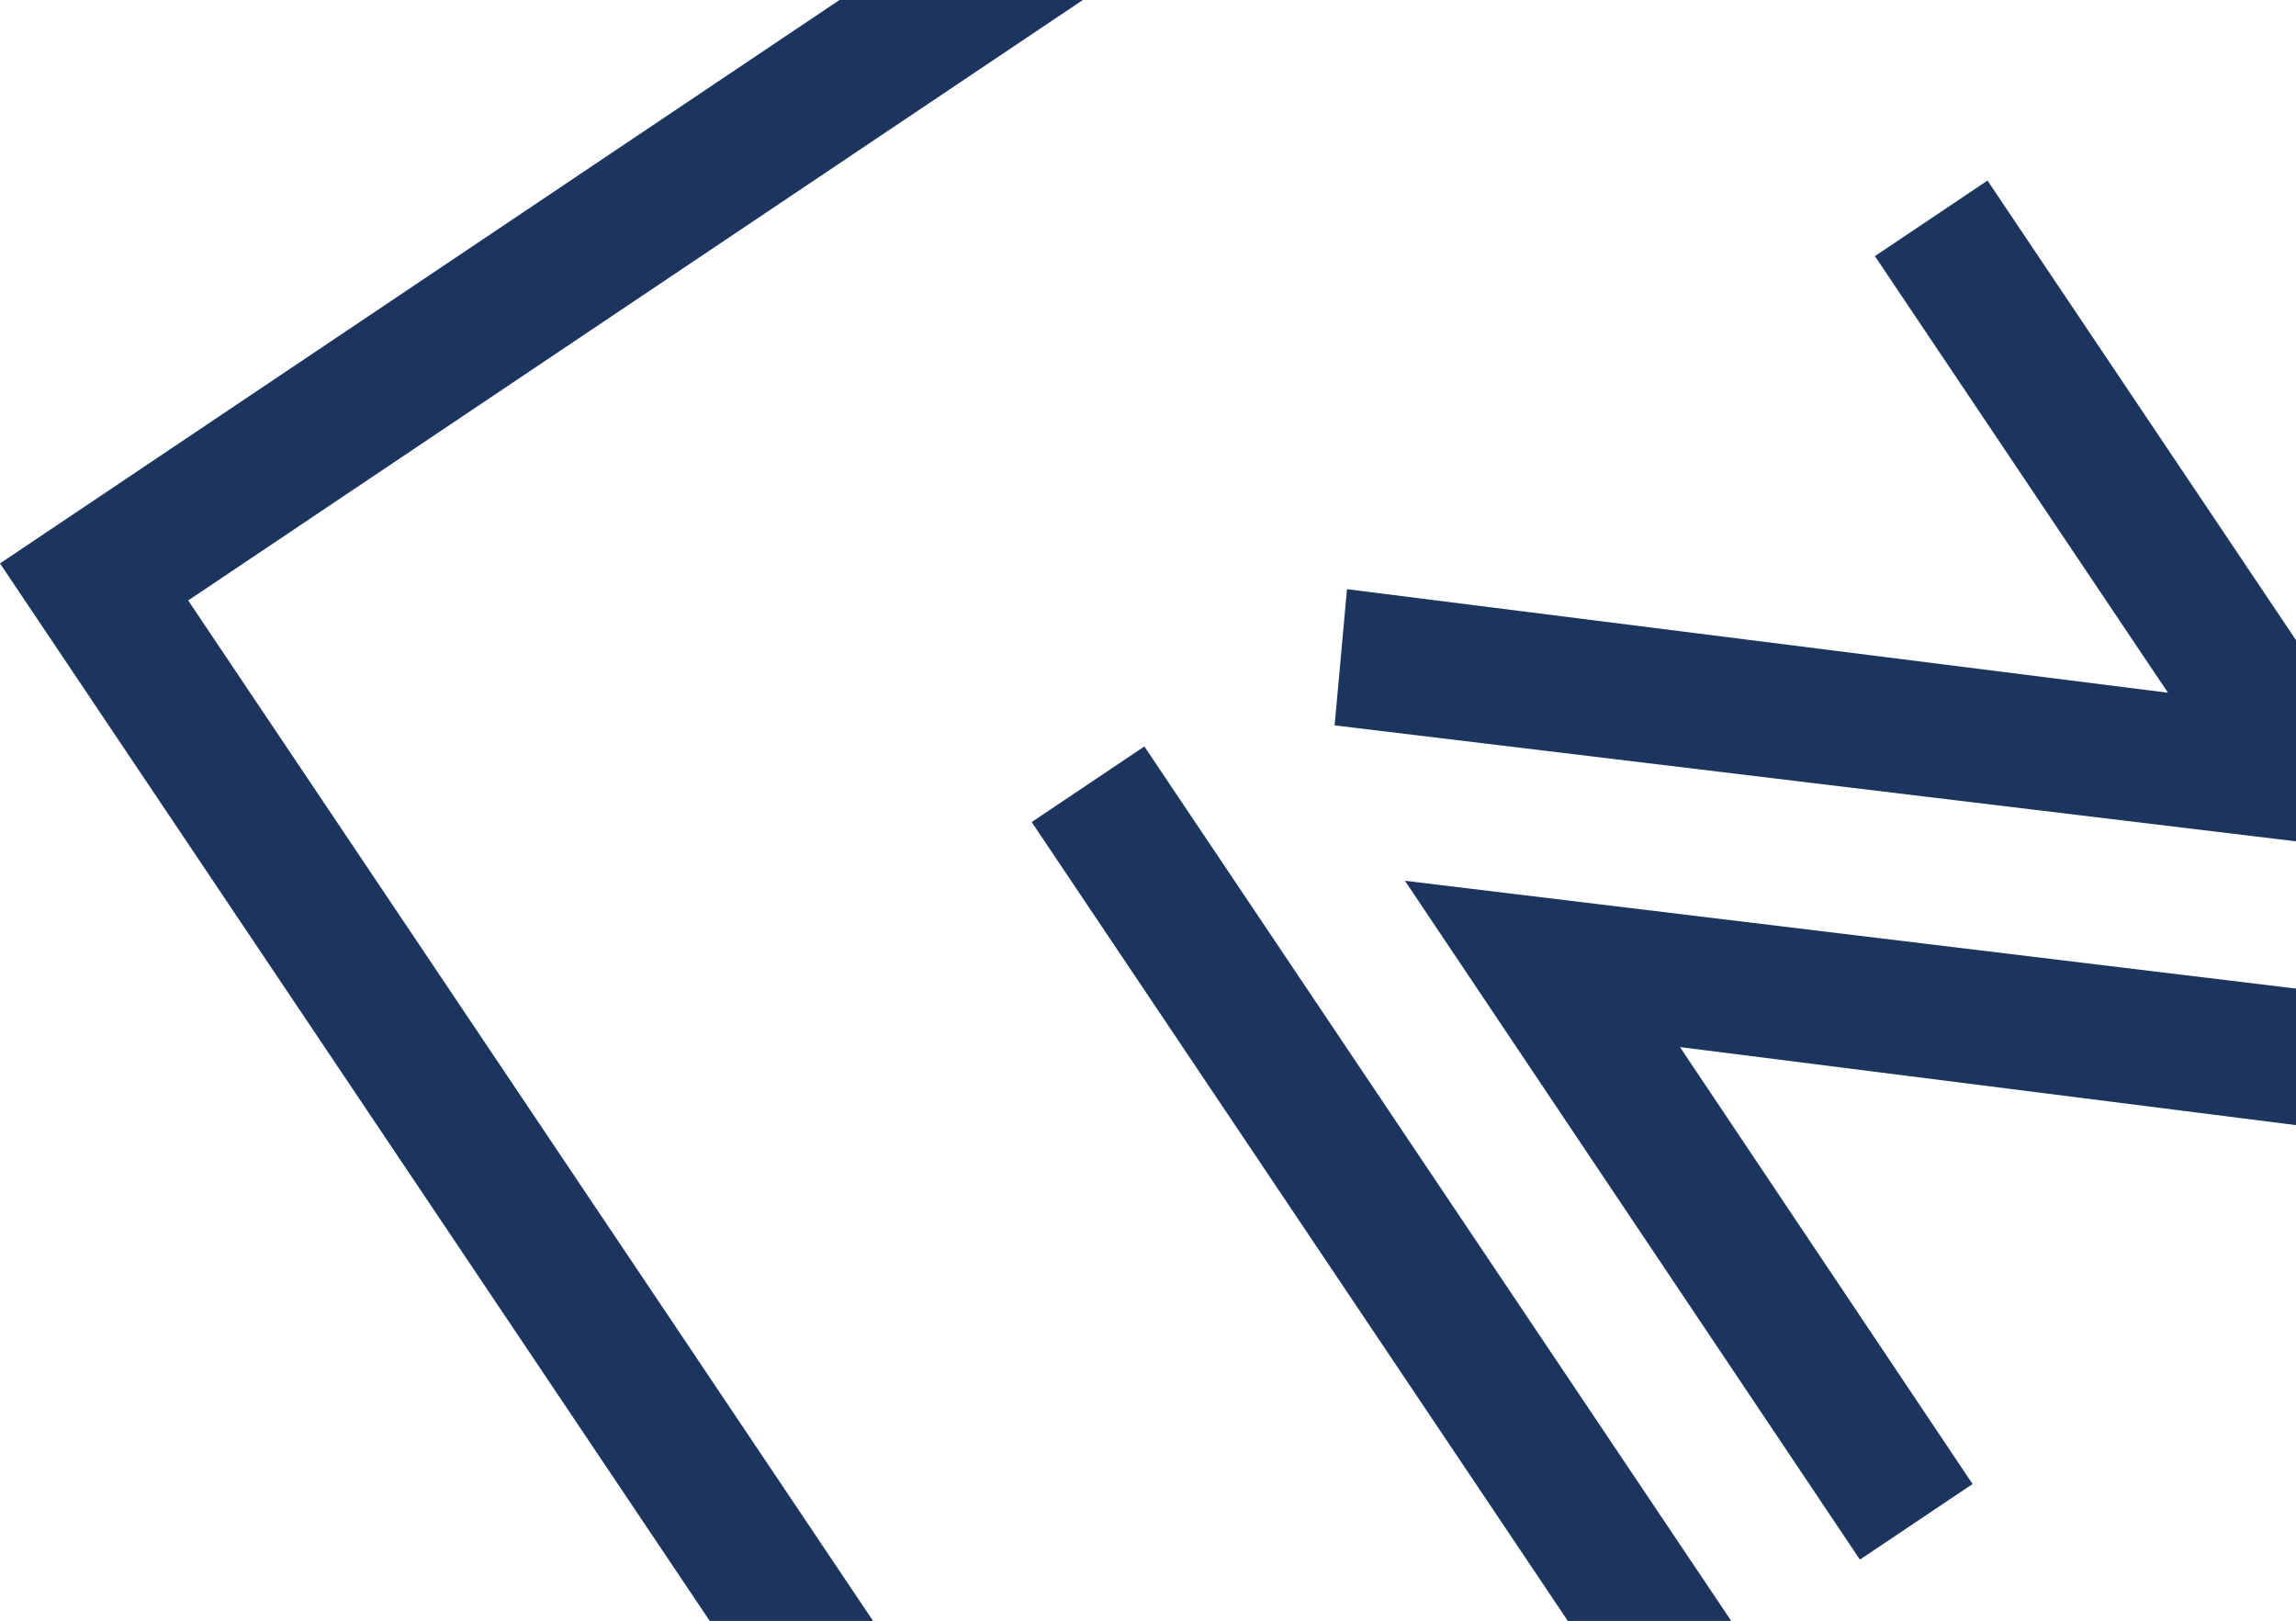
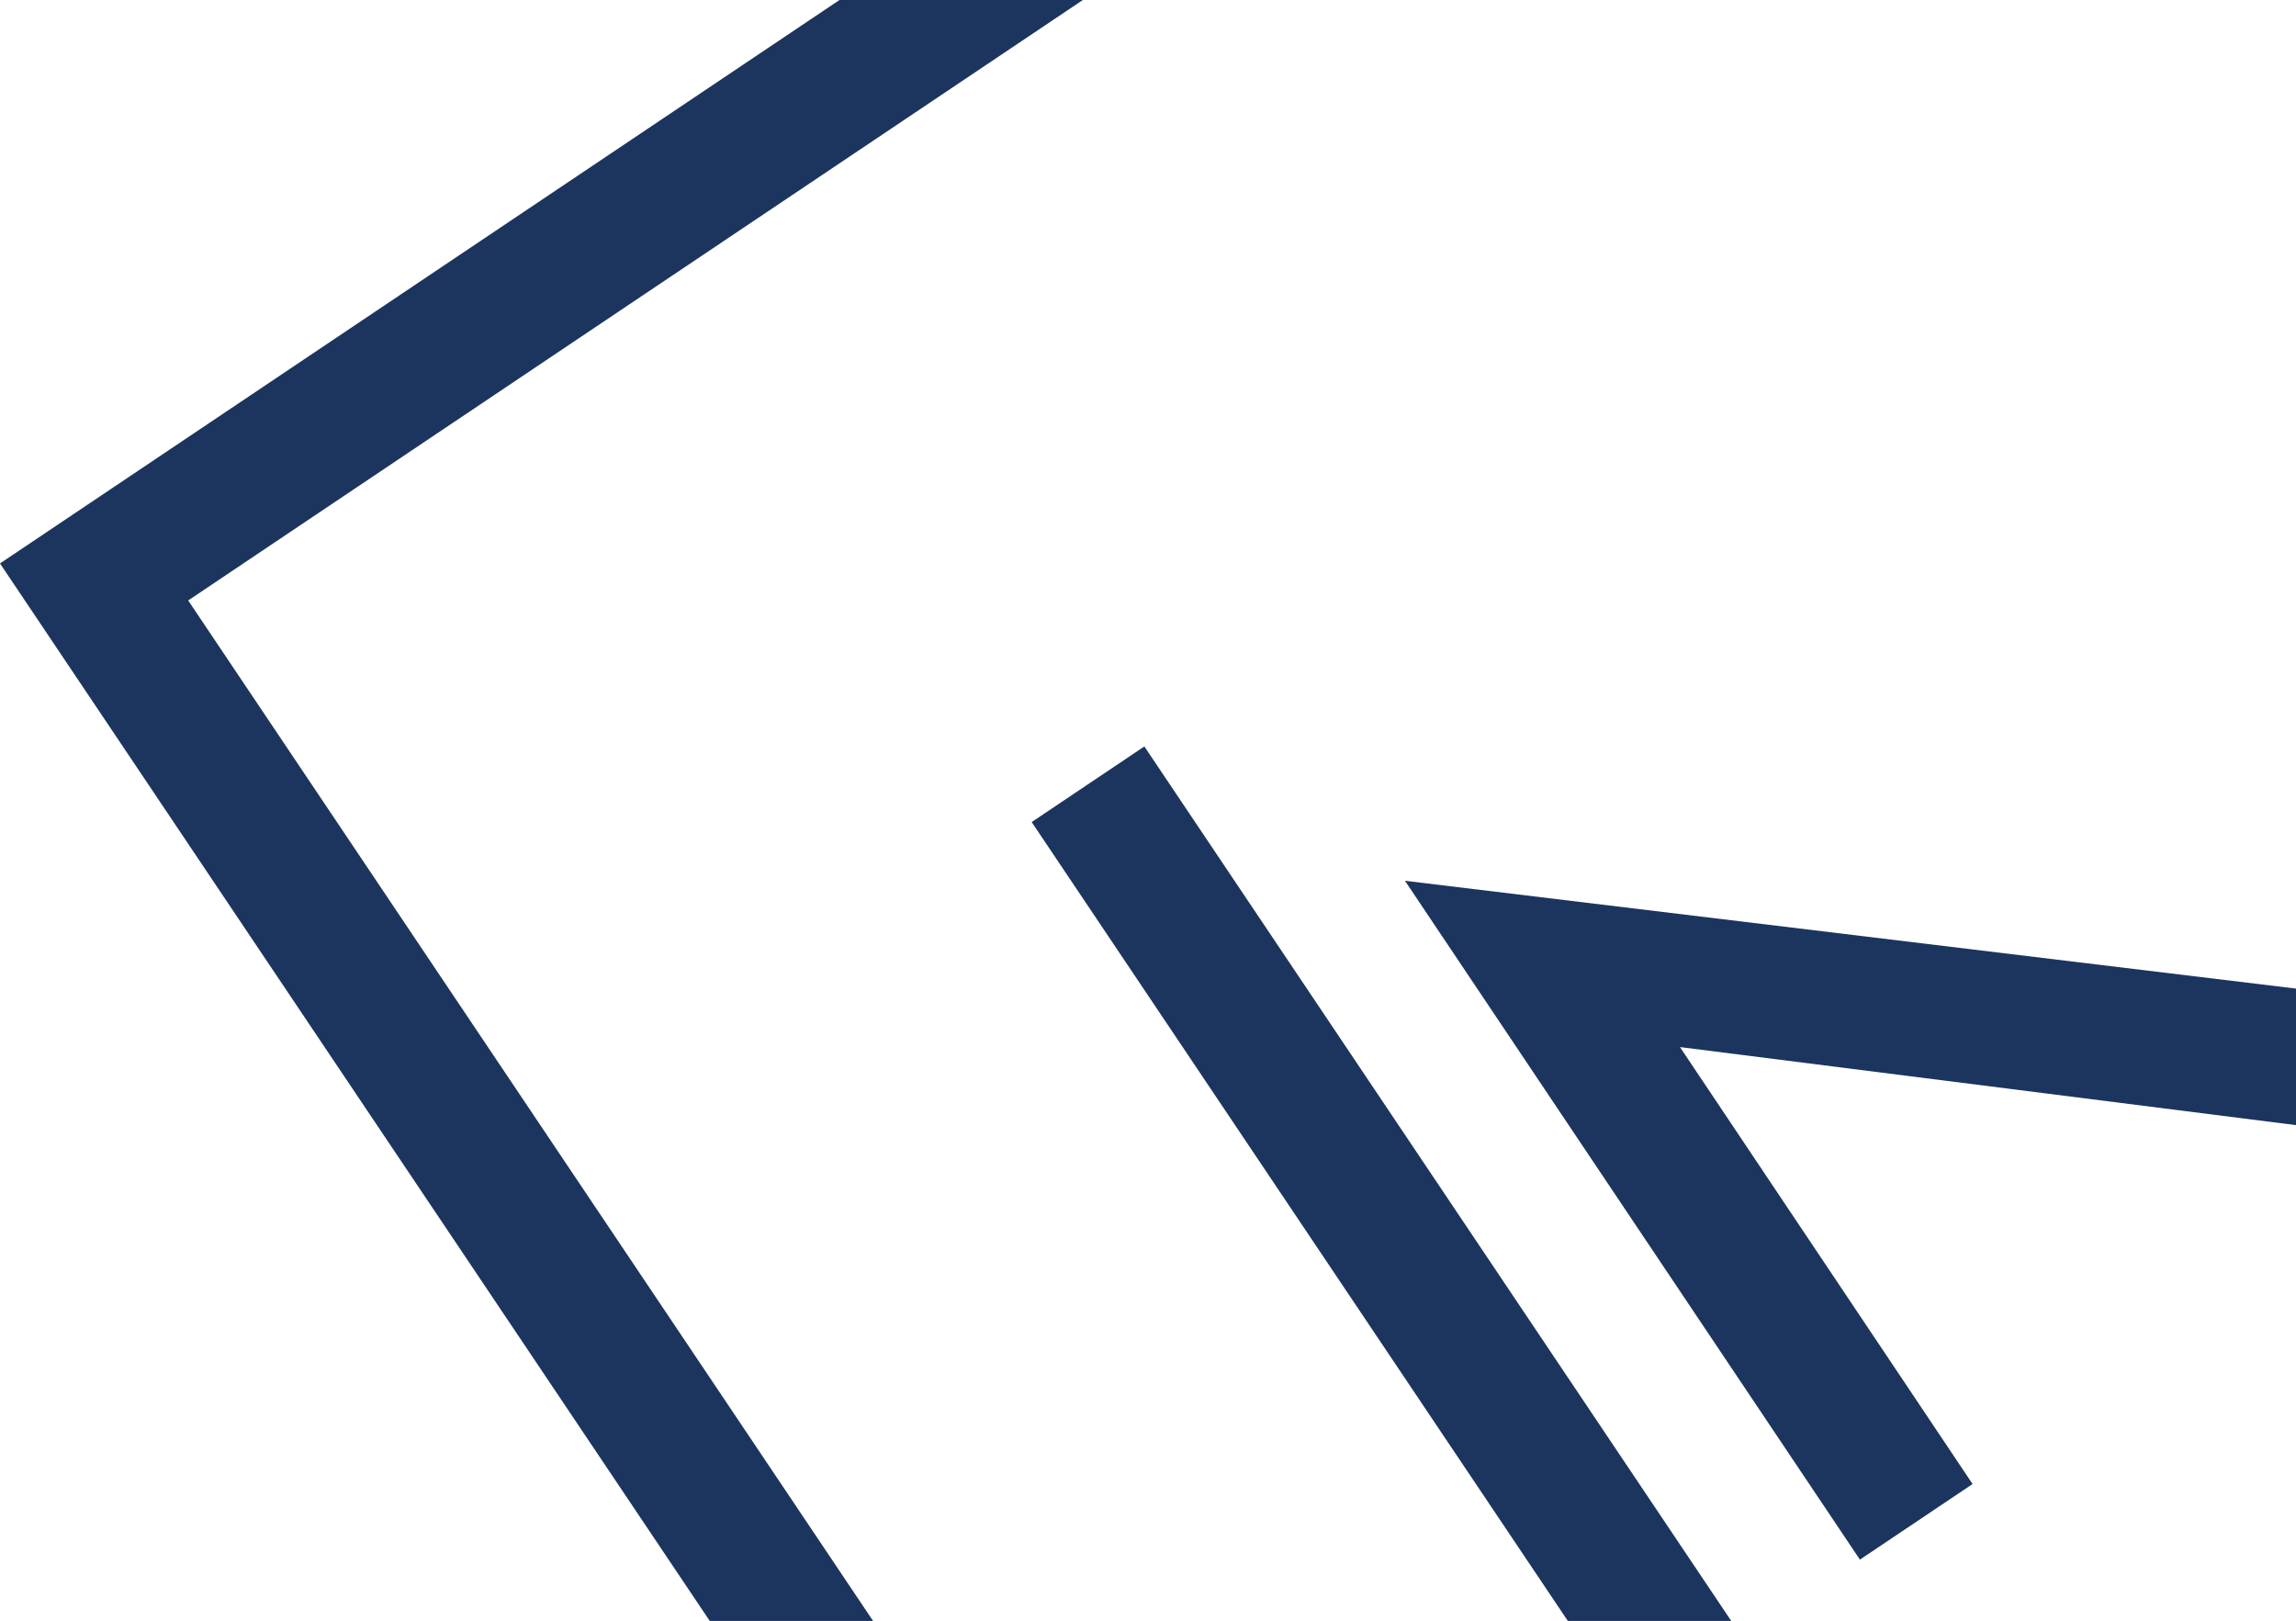
<svg xmlns="http://www.w3.org/2000/svg" id="Layer_1" data-name="Layer 1" viewBox="0 0 860.13 607.22">
  <defs>
    <style>.cls-1{fill:#1c355e;}</style>
  </defs>
  <title>Insight_Micro-site_Manufacturers_Icon</title>
  <polygon class="cls-1" points="405.66 0 314.49 0 0 211.07 265.97 607.36 327.16 607.36 70.5 224.94 405.66 0" />
  <polygon class="cls-1" points="386.49 307.96 587.43 607.36 648.65 607.36 428.7 279.63 386.49 307.96" />
-   <polygon class="cls-1" points="702.38 95.95 812.17 259.51 504.61 220.72 499.98 271.74 860.13 315.18 860.13 239.79 744.56 67.64 702.38 95.95" />
  <polygon class="cls-1" points="526.32 329.95 696.76 584.26 738.97 555.94 629.35 392.25 860.13 421.49 860.13 370.34 526.32 329.95" />
</svg>